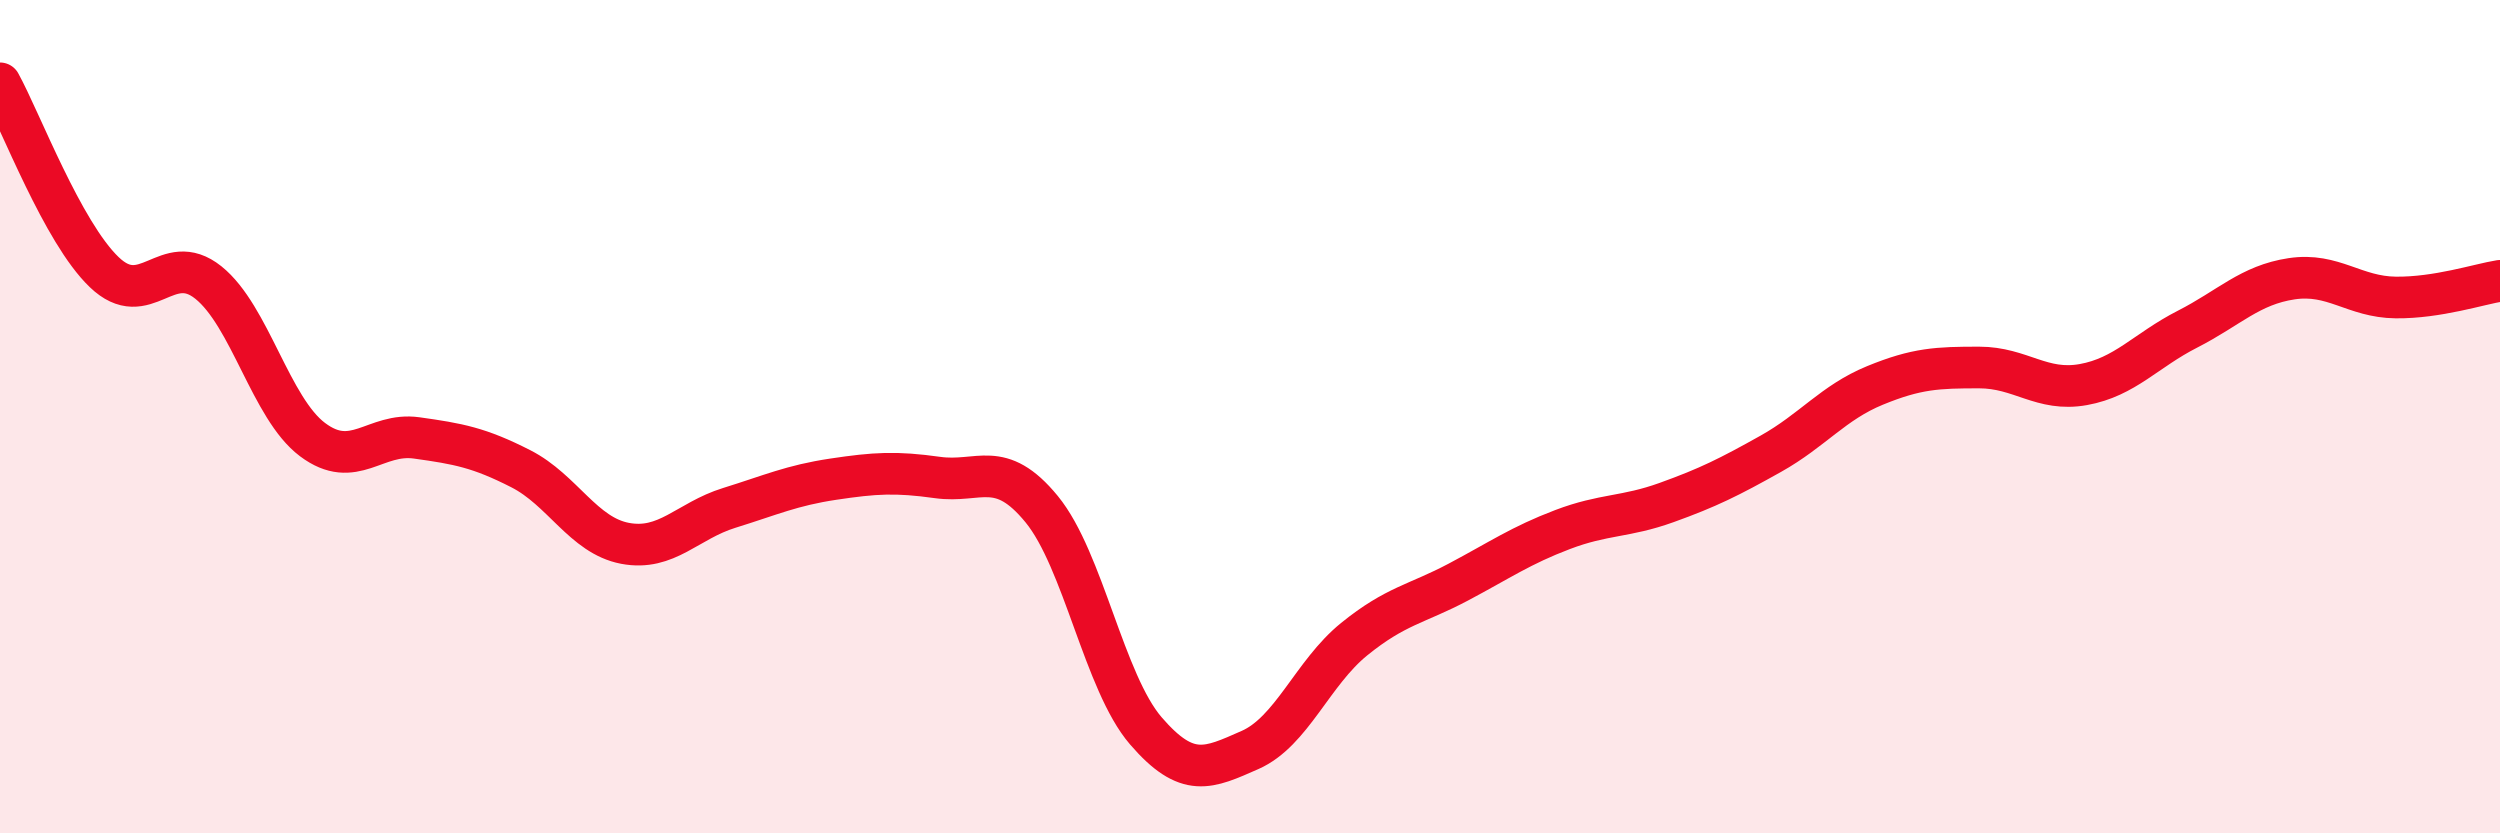
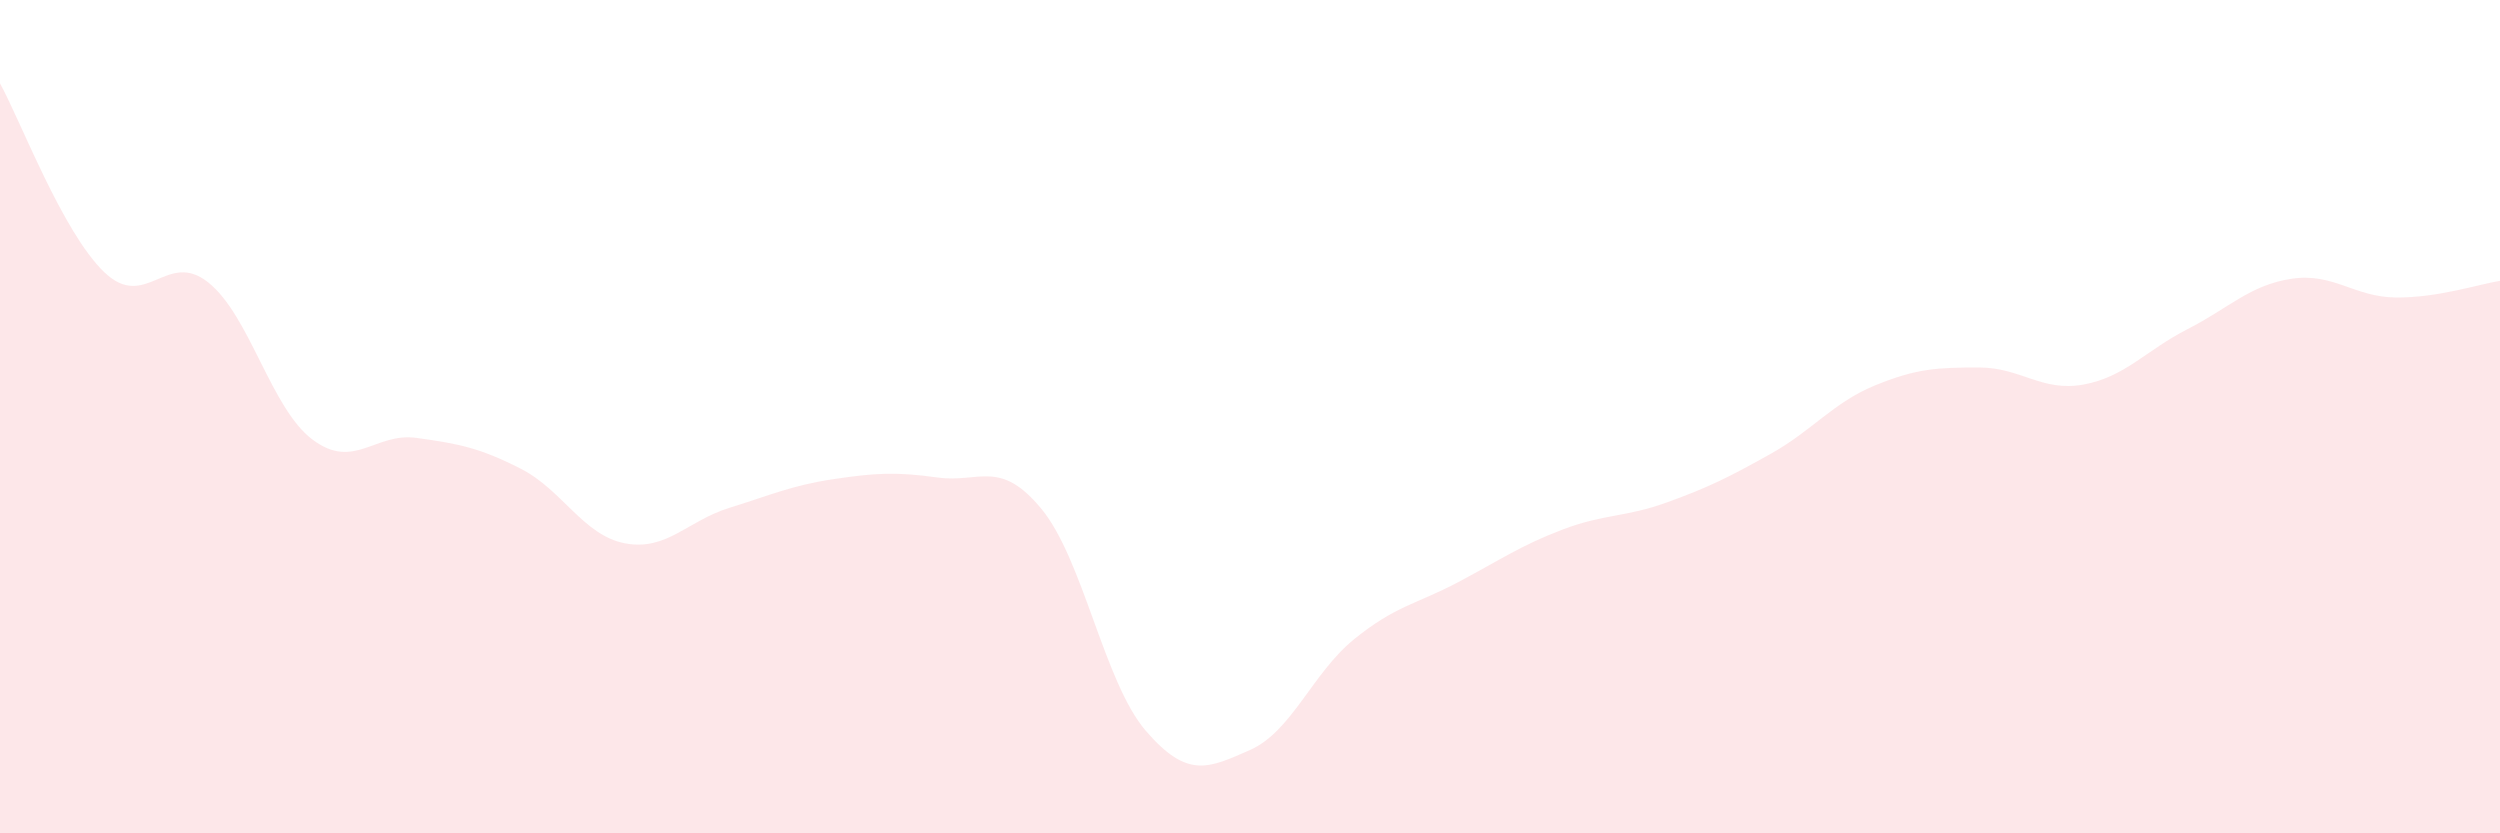
<svg xmlns="http://www.w3.org/2000/svg" width="60" height="20" viewBox="0 0 60 20">
  <path d="M 0,2 C 0.5,2.91 1.5,5.57 2.5,6.53 C 3.5,7.49 4,5.98 5,6.78 C 6,7.58 6.5,9.8 7.5,10.55 C 8.5,11.3 9,10.37 10,10.51 C 11,10.65 11.5,10.74 12.5,11.25 C 13.5,11.76 14,12.85 15,13.04 C 16,13.23 16.5,12.5 17.5,12.19 C 18.5,11.88 19,11.65 20,11.5 C 21,11.35 21.5,11.32 22.5,11.46 C 23.5,11.6 24,11 25,12.22 C 26,13.44 26.5,16.38 27.5,17.54 C 28.5,18.7 29,18.44 30,18 C 31,17.56 31.5,16.15 32.5,15.34 C 33.5,14.53 34,14.5 35,13.97 C 36,13.44 36.5,13.09 37.5,12.71 C 38.5,12.33 39,12.42 40,12.06 C 41,11.7 41.5,11.45 42.5,10.89 C 43.5,10.33 44,9.66 45,9.25 C 46,8.84 46.5,8.82 47.5,8.82 C 48.5,8.82 49,9.41 50,9.23 C 51,9.05 51.5,8.41 52.5,7.9 C 53.5,7.39 54,6.84 55,6.69 C 56,6.54 56.5,7.13 57.5,7.14 C 58.5,7.15 59.5,6.82 60,6.74L60 20L0 20Z" fill="#EB0A25" opacity="0.1" stroke-linecap="round" stroke-linejoin="round" />
-   <path d="M 0,2 C 0.5,2.91 1.5,5.57 2.5,6.53 C 3.5,7.49 4,5.98 5,6.78 C 6,7.58 6.5,9.8 7.5,10.55 C 8.5,11.3 9,10.37 10,10.51 C 11,10.65 11.5,10.74 12.5,11.25 C 13.5,11.76 14,12.85 15,13.04 C 16,13.23 16.5,12.5 17.5,12.19 C 18.5,11.88 19,11.65 20,11.5 C 21,11.35 21.5,11.32 22.5,11.46 C 23.5,11.6 24,11 25,12.22 C 26,13.44 26.5,16.38 27.5,17.54 C 28.5,18.7 29,18.44 30,18 C 31,17.56 31.5,16.15 32.5,15.34 C 33.5,14.53 34,14.5 35,13.97 C 36,13.44 36.5,13.09 37.5,12.71 C 38.5,12.33 39,12.42 40,12.06 C 41,11.7 41.5,11.45 42.5,10.89 C 43.5,10.33 44,9.66 45,9.25 C 46,8.84 46.5,8.82 47.5,8.82 C 48.5,8.82 49,9.41 50,9.23 C 51,9.05 51.5,8.41 52.5,7.9 C 53.5,7.39 54,6.84 55,6.69 C 56,6.54 56.5,7.13 57.5,7.14 C 58.5,7.15 59.5,6.82 60,6.74" stroke="#EB0A25" stroke-width="1" fill="none" stroke-linecap="round" stroke-linejoin="round" />
</svg>